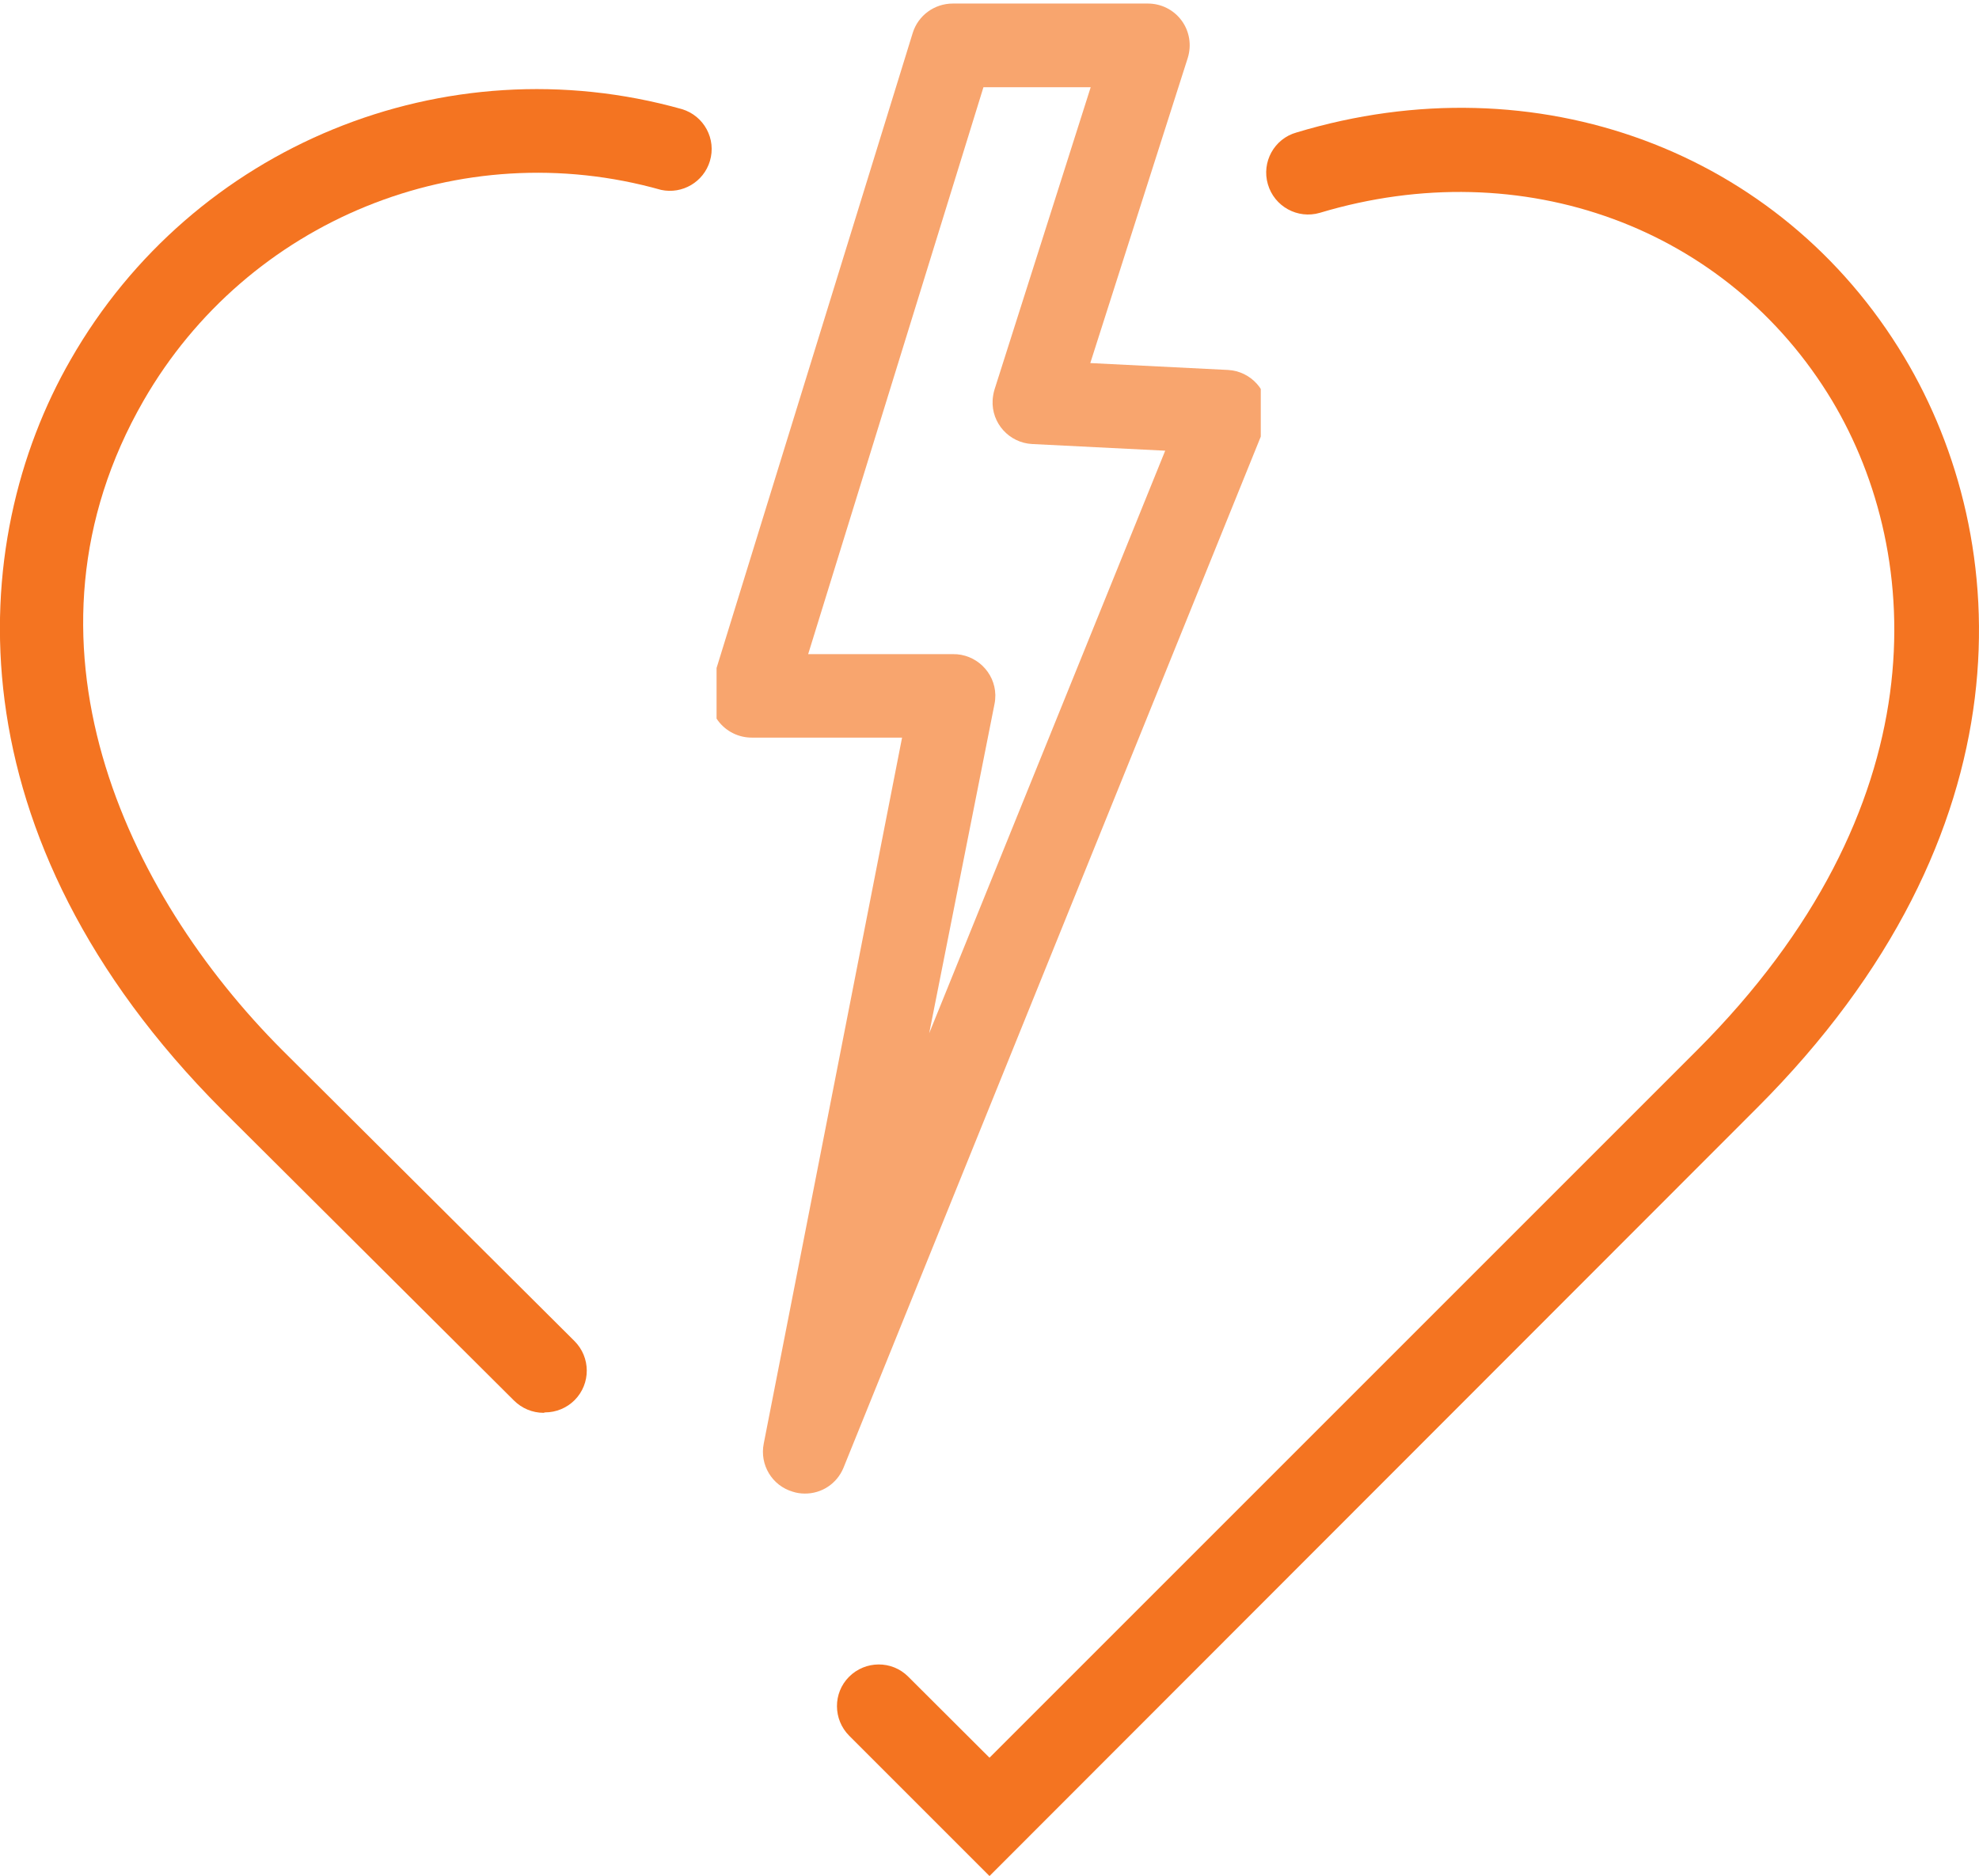
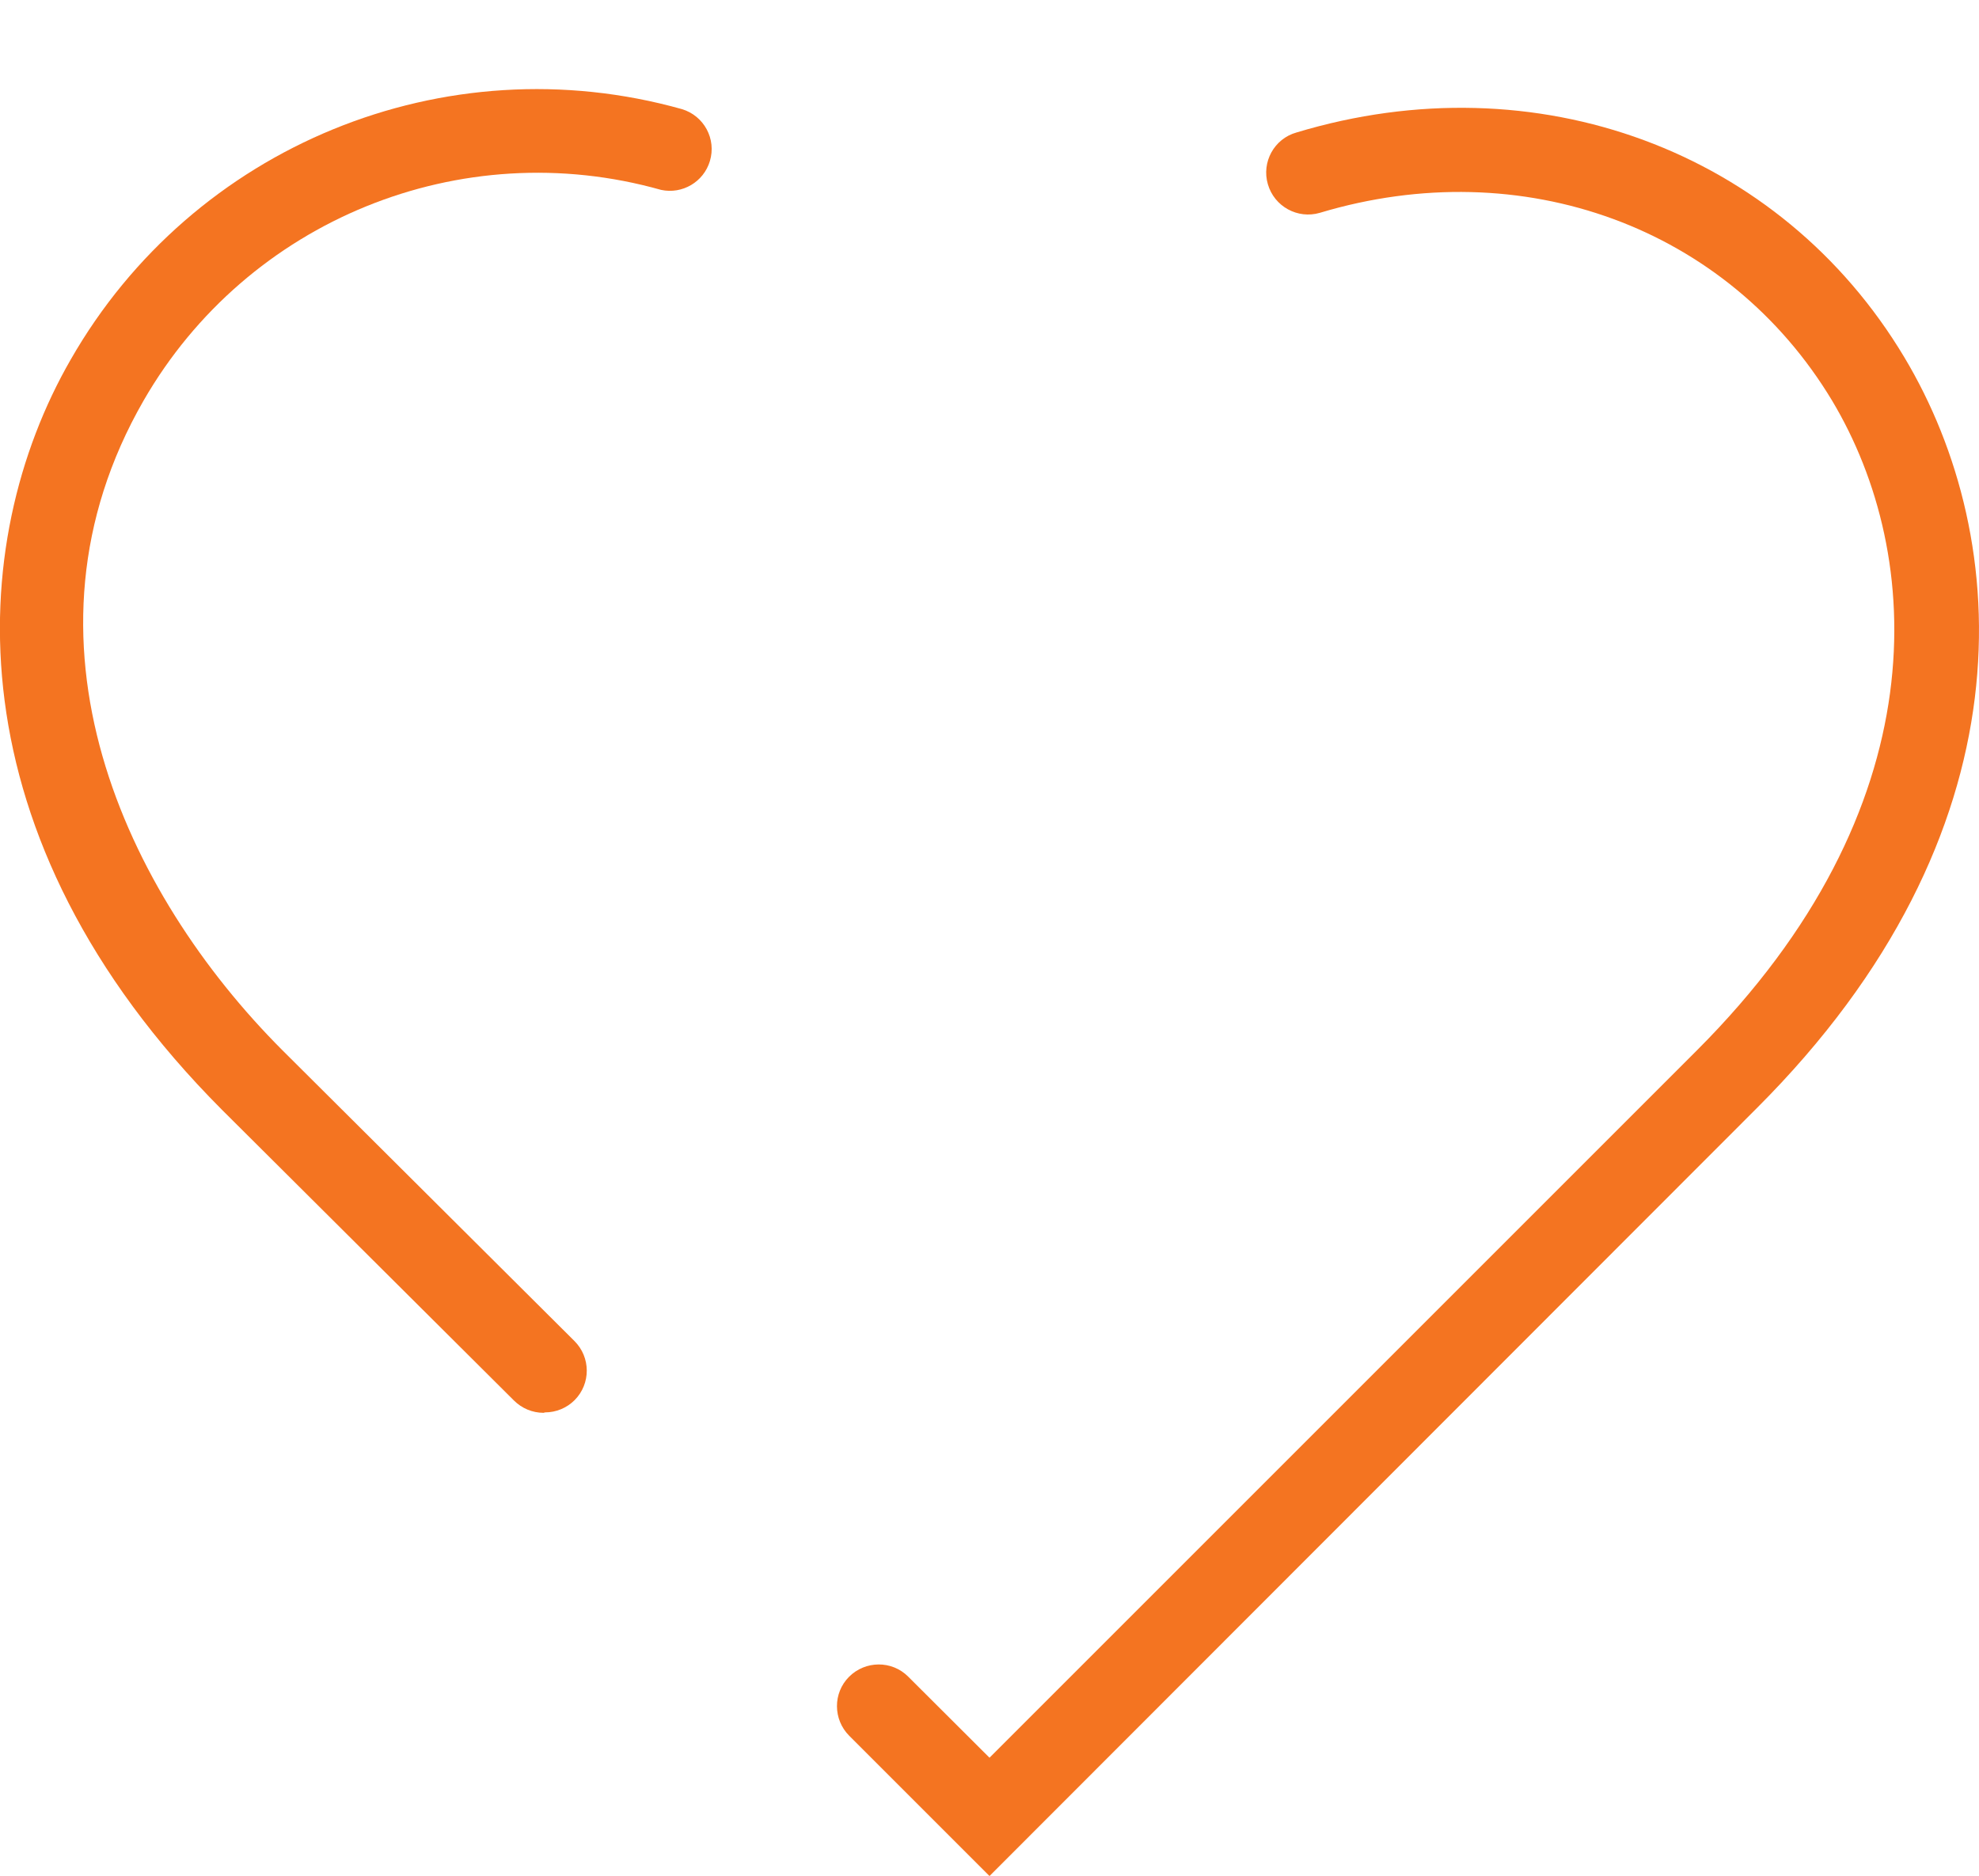
<svg xmlns="http://www.w3.org/2000/svg" xmlns:xlink="http://www.w3.org/1999/xlink" version="1.1" id="_ÎÓÈ_1" x="0px" y="0px" viewBox="0 0 94.84 89.91" style="enable-background:new 0 0 94.84 89.91;" xml:space="preserve">
  <style type="text/css">
	.st0{fill:#F47421;}
	.st1{opacity:0.65;}
	.st2{clip-path:url(#SVGID_2_);}
</style>
  <title>icons_unbranded_RGB</title>
  <path class="st0" d="M47.42,89.91l-6.72-6.72c-0.78-0.78-0.79-2.05-0.01-2.83c0.78-0.78,2.05-0.79,2.83-0.01l0,0l3.9,3.89l33.9-33.9  C92.9,38.76,92.26,26.66,87.8,19.2c-5-8.31-14.83-11.92-24.55-9c-1.06,0.31-2.18-0.3-2.49-1.37c-0.31-1.06,0.3-2.18,1.37-2.48  c11.49-3.47,23.2,0.86,29.13,10.77c5.24,8.75,6.13,22.81-7.08,36L47.42,89.91z" />
  <path class="st0" d="M26.05,67.71c-0.53,0-1.04-0.21-1.42-0.59l-14-13.94C-2.41,40.09-1.67,26.02,3.39,17.23  c5.86-10.24,17.93-15.19,29.29-12c1.06,0.32,1.66,1.43,1.34,2.49c-0.3,1-1.32,1.6-2.34,1.38c-9.6-2.71-19.82,1.45-24.8,10.1  C0.29,30.66,6,42.79,13.53,50.33l14,13.94c0.78,0.78,0.79,2.04,0.01,2.83c-0.38,0.38-0.89,0.59-1.42,0.59L26.05,67.71z" />
  <g class="st1">
    <g>
      <defs>
-         <rect id="SVGID_1_" x="34.34" width="26.08" height="71.76" />
-       </defs>
+         </defs>
      <clipPath id="SVGID_2_">
        <use xlink:href="#SVGID_1_" style="overflow:visible;" />
      </clipPath>
      <g class="st2">
        <path class="st0" d="M38.56,71.58c-0.19,0-0.39-0.03-0.57-0.09c-0.99-0.29-1.59-1.29-1.39-2.3l6.63-33.84h-7.21     c-0.63,0-1.23-0.3-1.61-0.81c-0.38-0.51-0.49-1.17-0.3-1.78l9.63-31.18c0.26-0.84,1.04-1.41,1.92-1.41h9.35     c0.64,0,1.24,0.3,1.62,0.82c0.38,0.52,0.48,1.18,0.29,1.79L52.25,17.4l6.6,0.33c1.1,0.06,1.95,1,1.89,2.1     c-0.01,0.22-0.06,0.44-0.14,0.65L40.42,70.35C40.11,71.1,39.38,71.59,38.56,71.58z M38.73,31.35h6.93     c1.1-0.02,2.02,0.86,2.04,1.96c0,0.14-0.01,0.29-0.04,0.43l-3.13,15.78L55.84,21.6l-6.38-0.32c-1.1-0.06-1.95-1-1.89-2.1     c0.01-0.17,0.04-0.34,0.09-0.51l4.61-14.49h-5.14L38.73,31.35z" />
      </g>
    </g>
  </g>
</svg>